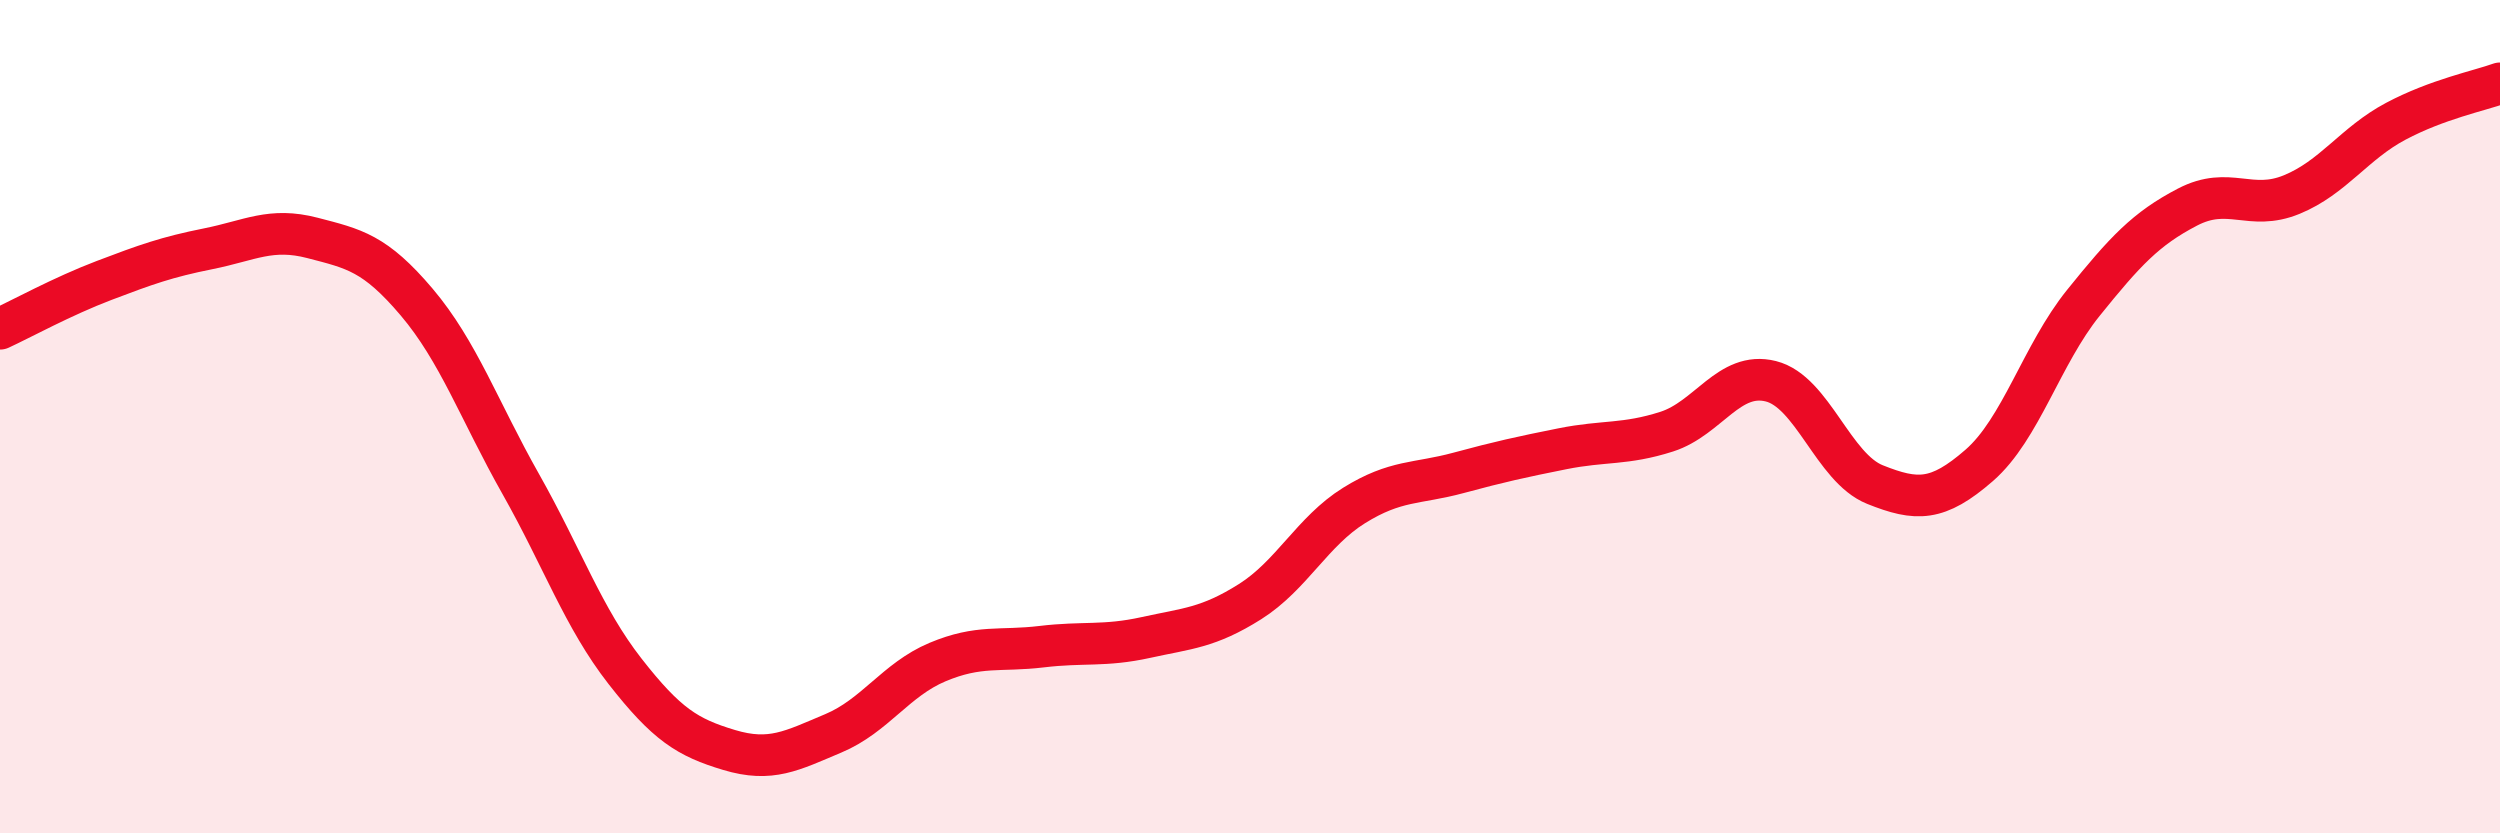
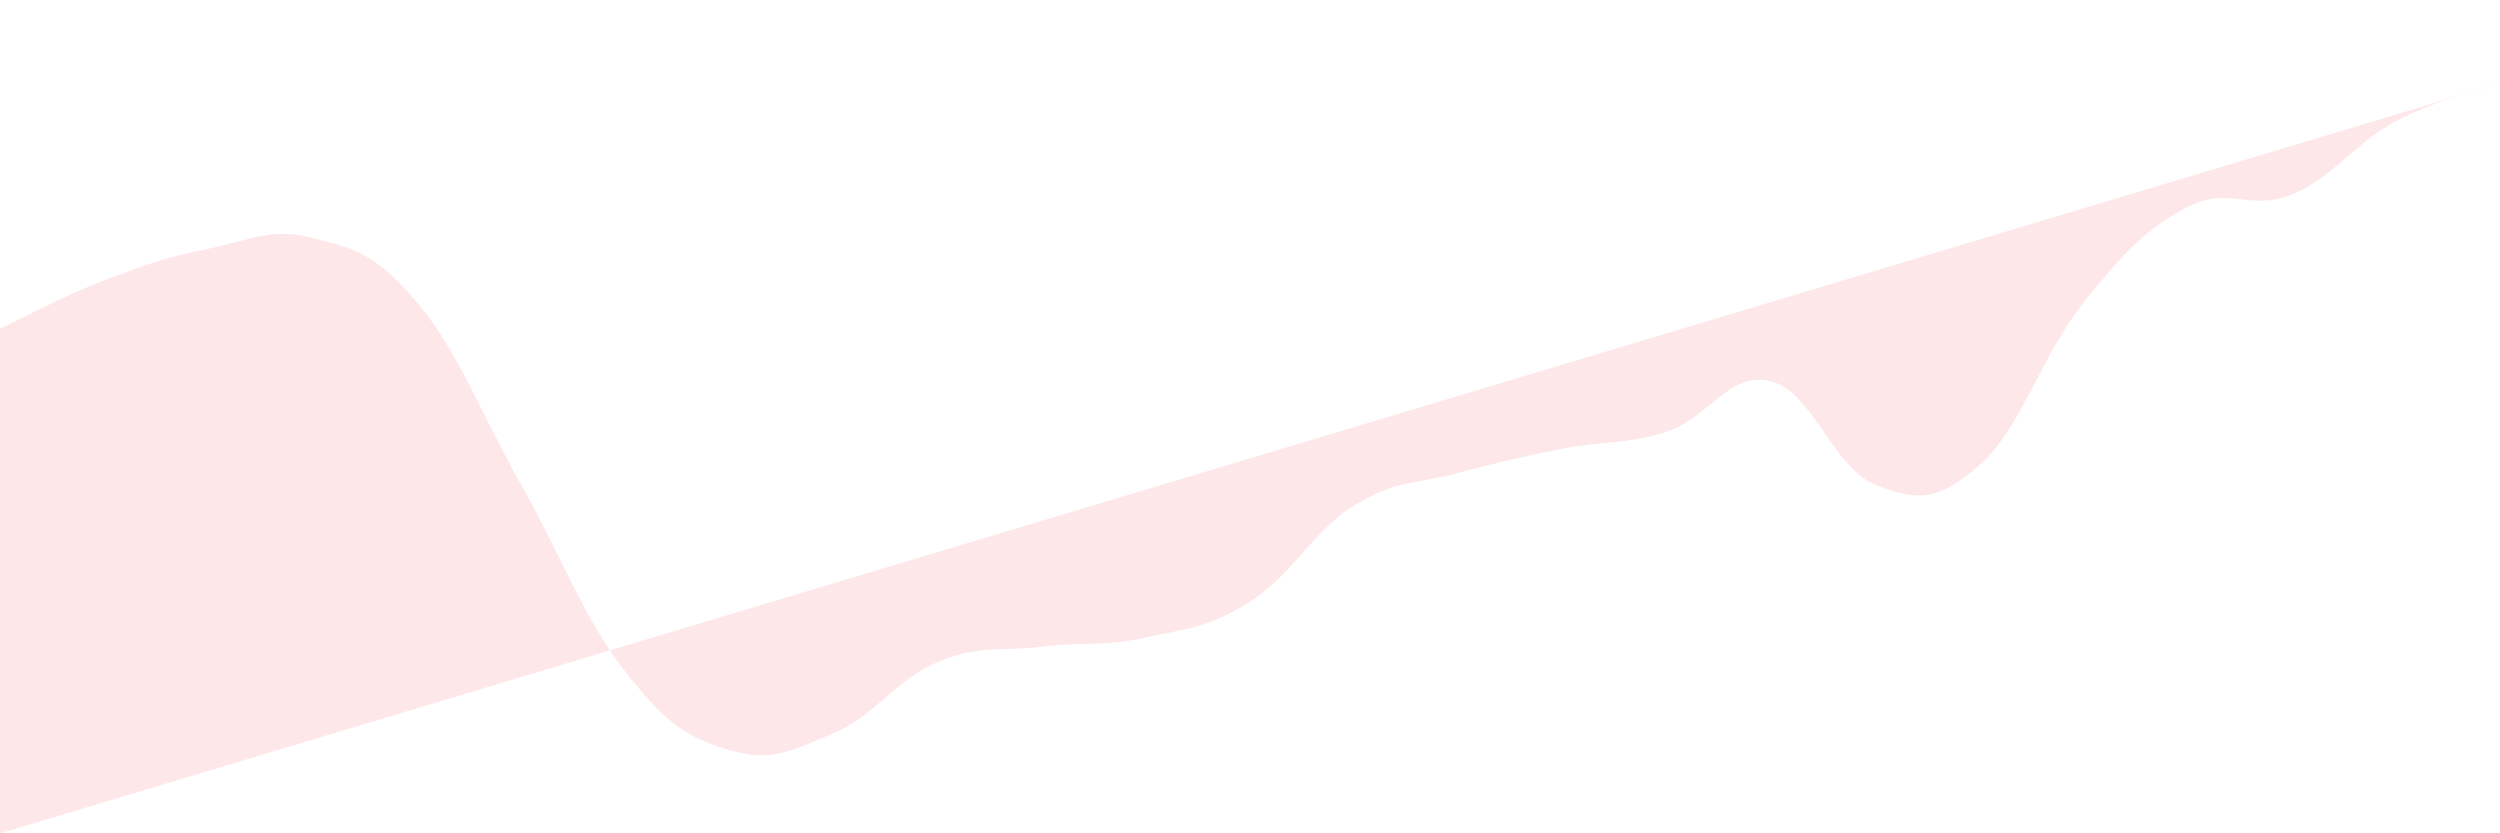
<svg xmlns="http://www.w3.org/2000/svg" width="60" height="20" viewBox="0 0 60 20">
-   <path d="M 0,7.89 C 0.5,7.66 1.5,7.11 2.5,6.73 C 3.5,6.35 4,6.17 5,5.97 C 6,5.77 6.5,5.45 7.5,5.71 C 8.5,5.97 9,6.07 10,7.25 C 11,8.43 11.5,9.85 12.5,11.62 C 13.5,13.39 14,14.83 15,16.11 C 16,17.39 16.5,17.7 17.5,18 C 18.5,18.3 19,18.02 20,17.6 C 21,17.18 21.5,16.31 22.5,15.89 C 23.5,15.47 24,15.64 25,15.52 C 26,15.4 26.5,15.52 27.5,15.3 C 28.5,15.08 29,15.07 30,14.44 C 31,13.81 31.5,12.75 32.5,12.13 C 33.5,11.51 34,11.62 35,11.35 C 36,11.08 36.5,10.97 37.5,10.77 C 38.5,10.57 39,10.68 40,10.36 C 41,10.04 41.5,8.9 42.5,9.15 C 43.5,9.4 44,11.23 45,11.63 C 46,12.03 46.5,12.04 47.5,11.17 C 48.5,10.3 49,8.51 50,7.27 C 51,6.03 51.5,5.49 52.5,4.97 C 53.5,4.45 54,5.08 55,4.67 C 56,4.26 56.5,3.44 57.5,2.91 C 58.5,2.38 59.5,2.18 60,2L60 20L0 20Z" fill="#EB0A25" opacity="0.1" stroke-linecap="round" stroke-linejoin="round" />
-   <path d="M 0,7.89 C 0.5,7.66 1.5,7.11 2.5,6.73 C 3.5,6.35 4,6.17 5,5.97 C 6,5.77 6.5,5.45 7.5,5.71 C 8.5,5.97 9,6.07 10,7.25 C 11,8.43 11.5,9.85 12.5,11.62 C 13.5,13.39 14,14.83 15,16.11 C 16,17.39 16.5,17.7 17.5,18 C 18.5,18.3 19,18.02 20,17.6 C 21,17.18 21.5,16.31 22.5,15.89 C 23.5,15.47 24,15.64 25,15.52 C 26,15.4 26.5,15.52 27.5,15.3 C 28.5,15.08 29,15.07 30,14.44 C 31,13.81 31.5,12.75 32.5,12.13 C 33.5,11.51 34,11.62 35,11.35 C 36,11.08 36.5,10.97 37.5,10.77 C 38.5,10.57 39,10.68 40,10.36 C 41,10.04 41.5,8.9 42.5,9.15 C 43.5,9.4 44,11.23 45,11.63 C 46,12.03 46.5,12.04 47.5,11.17 C 48.5,10.3 49,8.51 50,7.27 C 51,6.03 51.5,5.49 52.5,4.97 C 53.5,4.45 54,5.08 55,4.67 C 56,4.26 56.5,3.44 57.5,2.91 C 58.5,2.38 59.5,2.18 60,2" stroke="#EB0A25" stroke-width="1" fill="none" stroke-linecap="round" stroke-linejoin="round" />
+   <path d="M 0,7.89 C 0.5,7.66 1.5,7.11 2.5,6.73 C 3.5,6.35 4,6.17 5,5.97 C 6,5.77 6.5,5.45 7.5,5.71 C 8.5,5.97 9,6.07 10,7.25 C 11,8.43 11.5,9.85 12.5,11.62 C 13.5,13.39 14,14.83 15,16.11 C 16,17.39 16.5,17.7 17.5,18 C 18.5,18.3 19,18.02 20,17.6 C 21,17.18 21.5,16.31 22.5,15.89 C 23.5,15.47 24,15.64 25,15.52 C 26,15.4 26.5,15.52 27.5,15.3 C 28.5,15.08 29,15.07 30,14.44 C 31,13.81 31.5,12.75 32.5,12.13 C 33.5,11.51 34,11.62 35,11.35 C 36,11.08 36.5,10.97 37.5,10.77 C 38.5,10.57 39,10.68 40,10.36 C 41,10.04 41.5,8.9 42.5,9.15 C 43.5,9.4 44,11.23 45,11.63 C 46,12.03 46.5,12.04 47.5,11.17 C 48.5,10.3 49,8.51 50,7.27 C 51,6.03 51.5,5.49 52.5,4.97 C 53.5,4.45 54,5.08 55,4.67 C 56,4.26 56.5,3.44 57.5,2.91 C 58.5,2.38 59.5,2.18 60,2L0 20Z" fill="#EB0A25" opacity="0.1" stroke-linecap="round" stroke-linejoin="round" />
</svg>